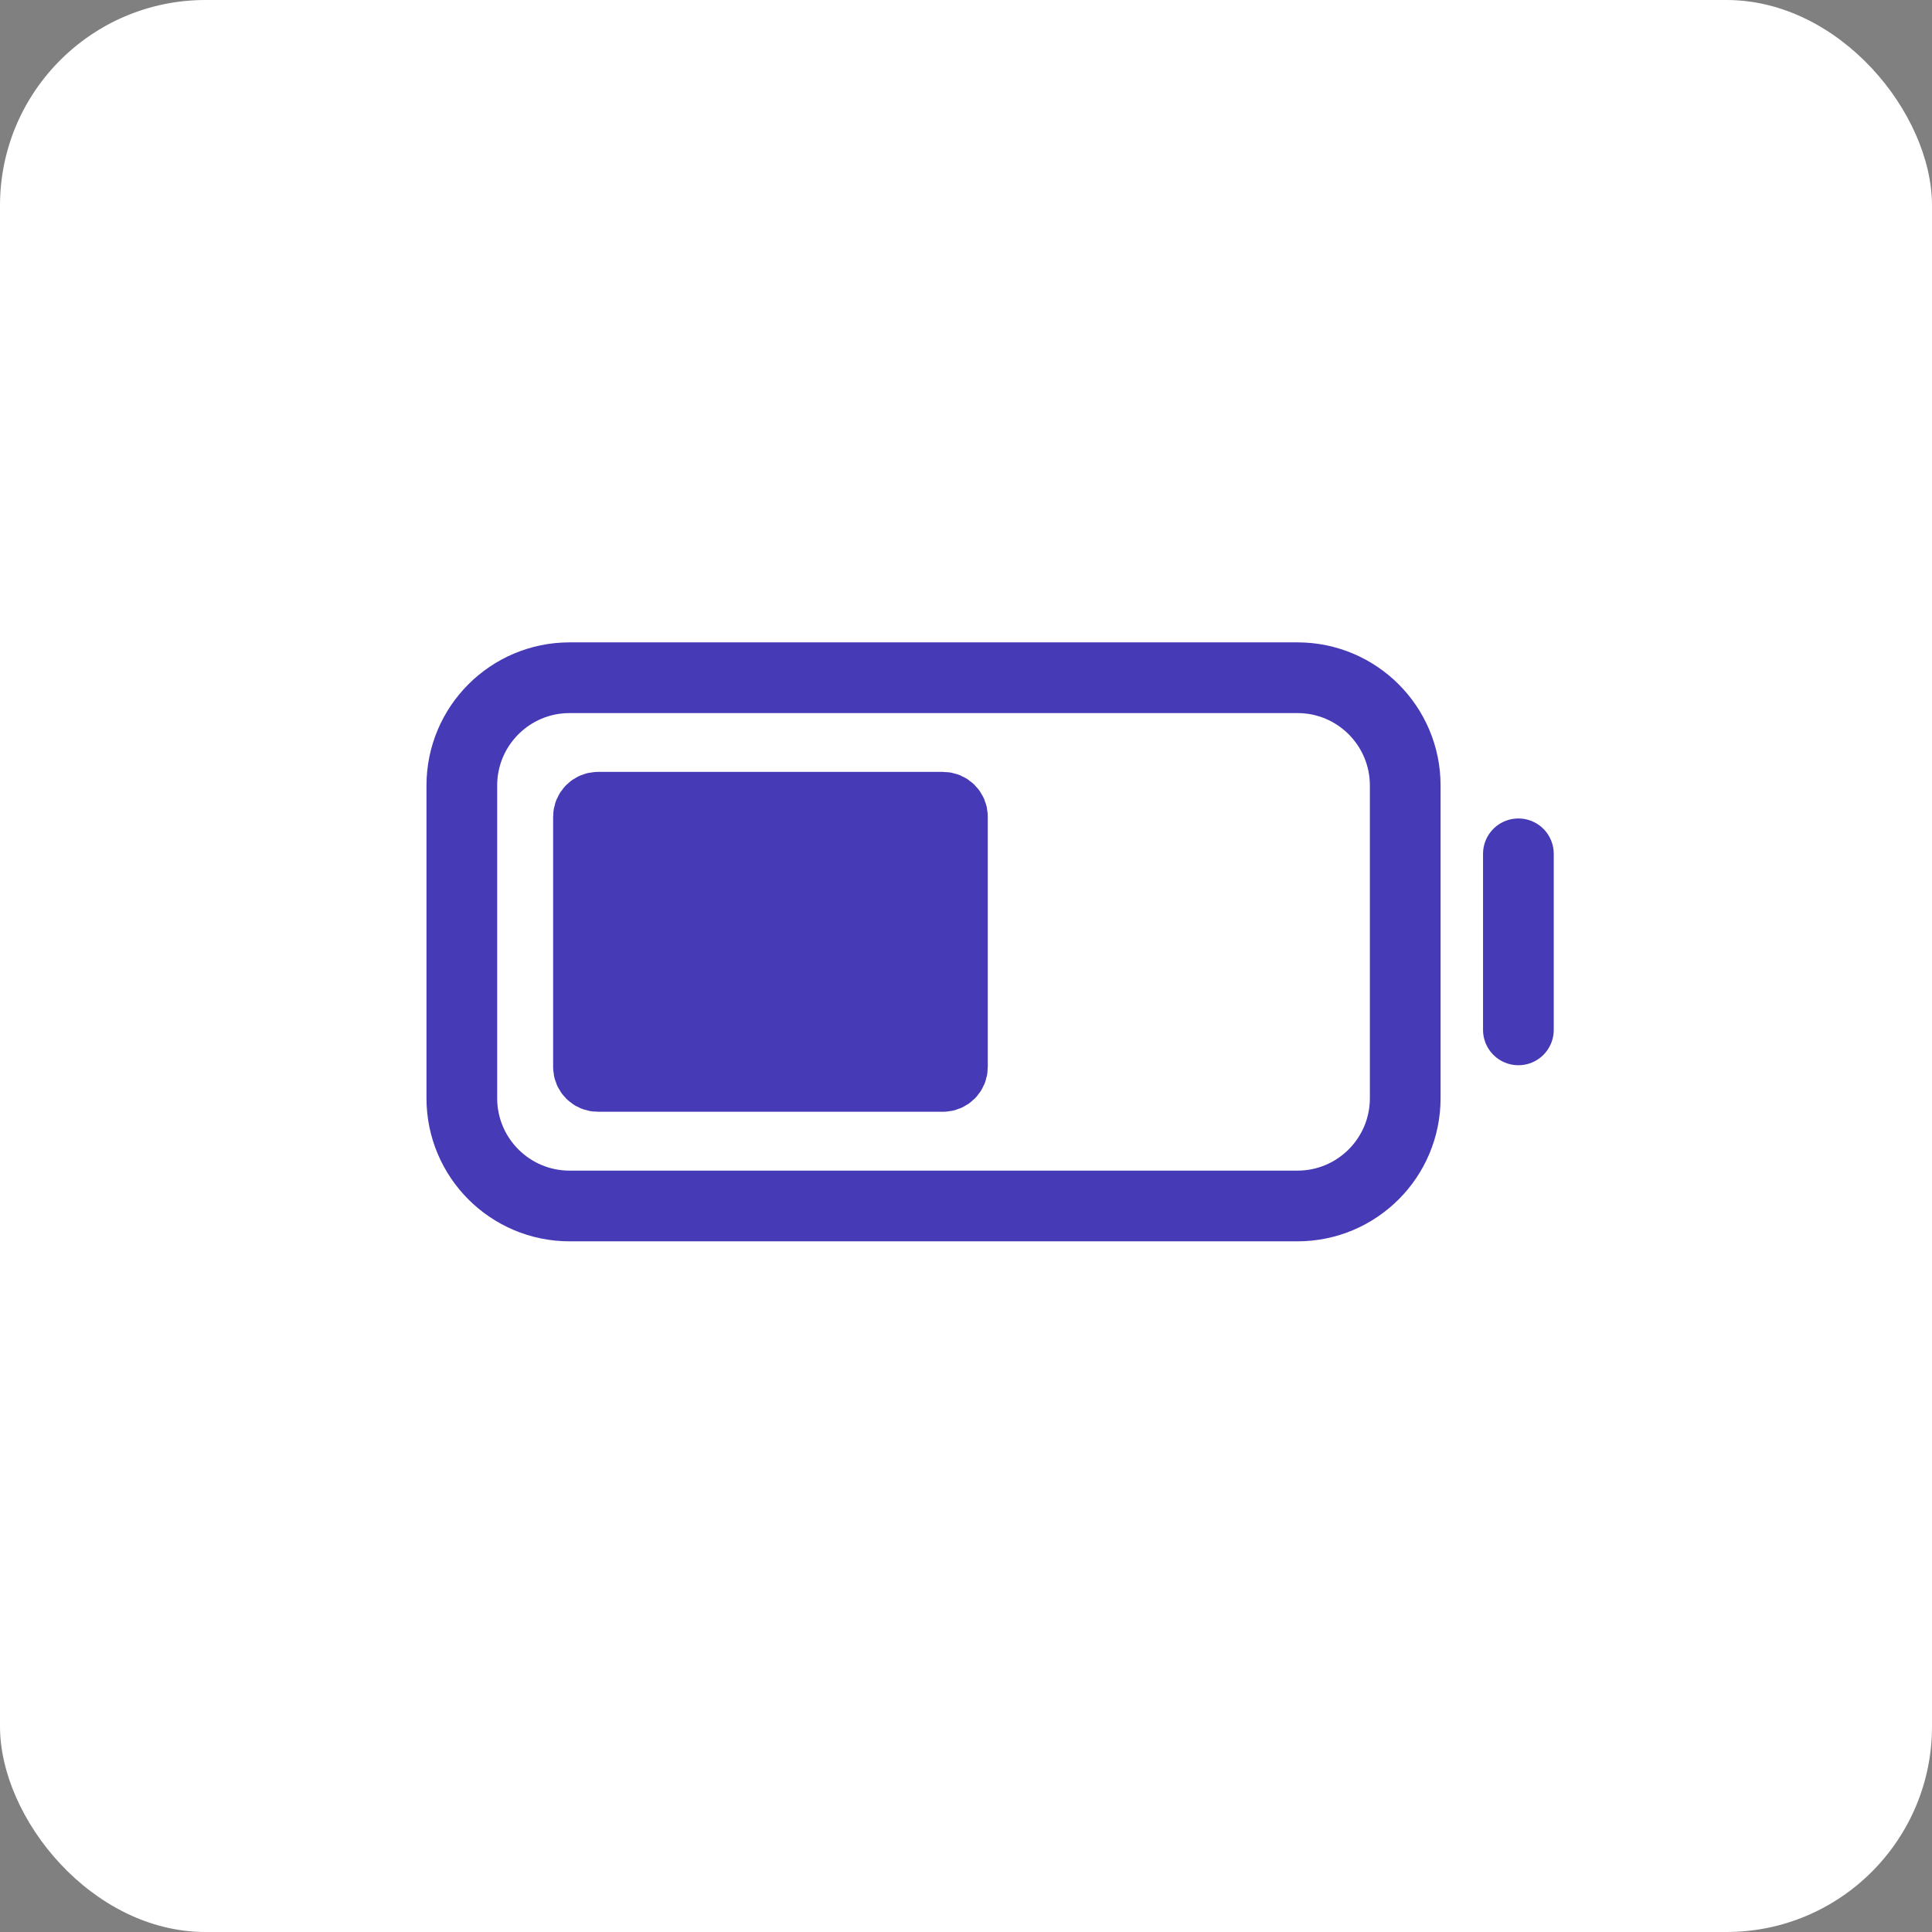
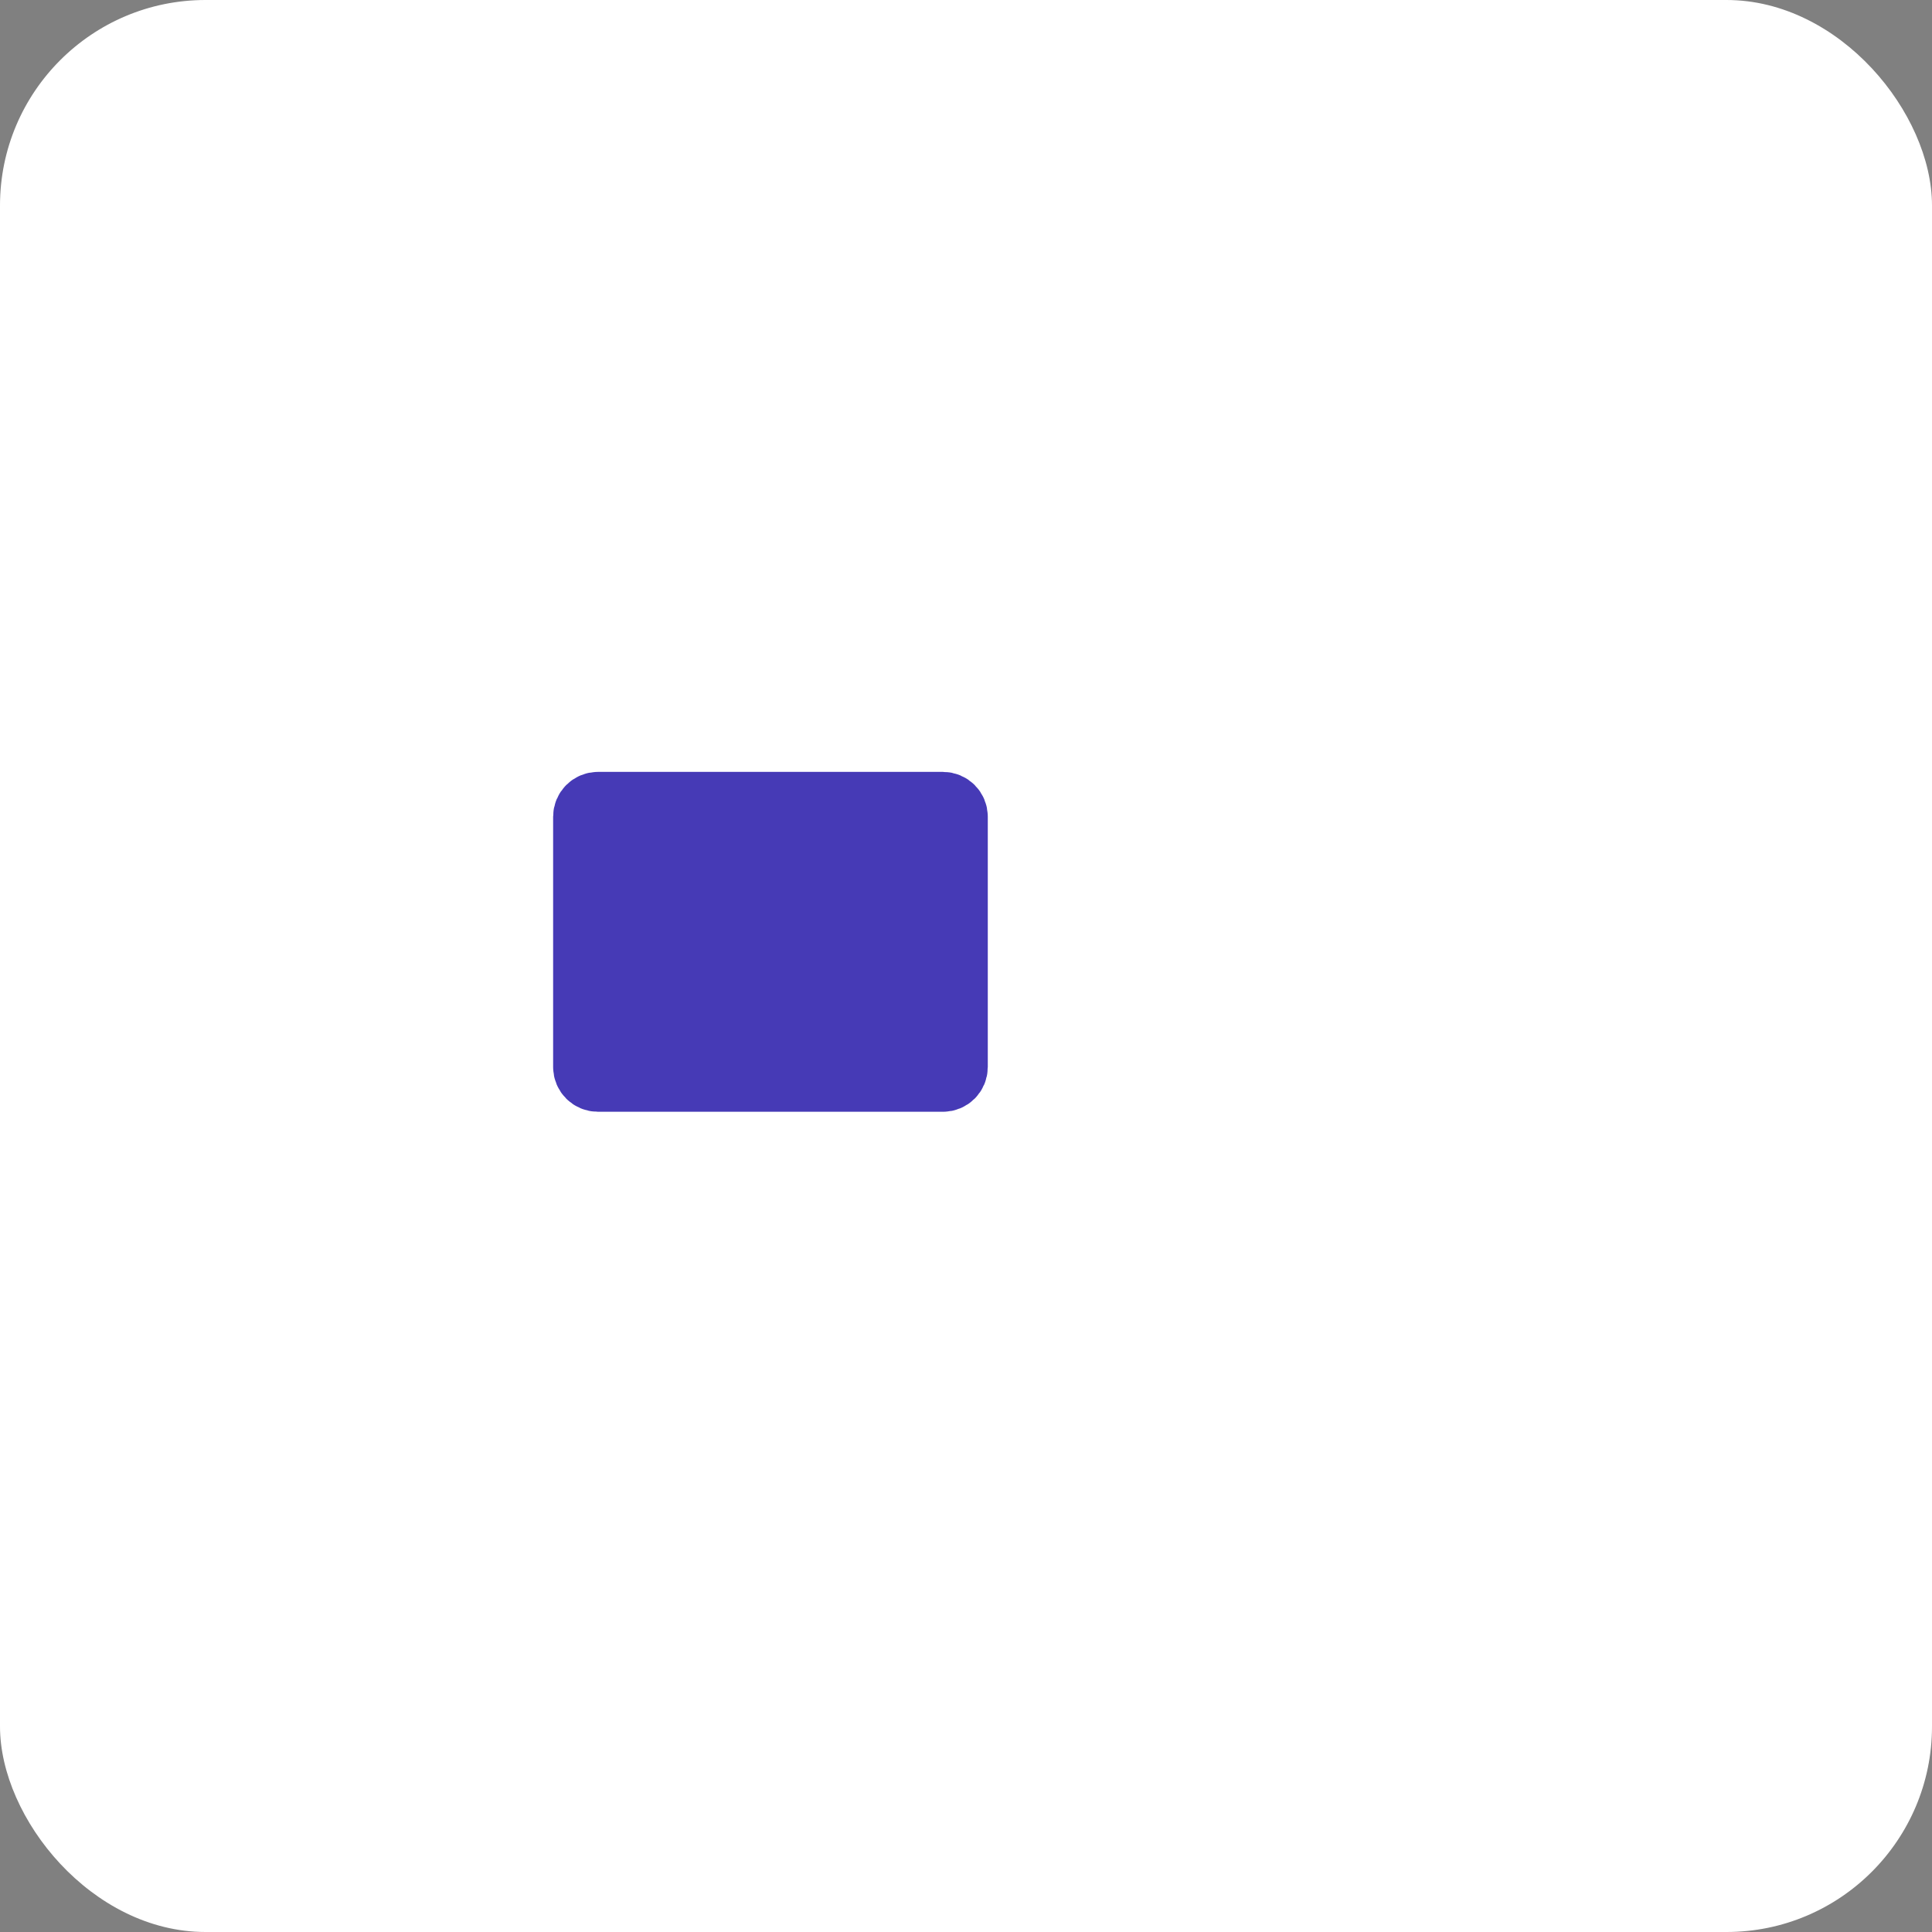
<svg xmlns="http://www.w3.org/2000/svg" width="47" height="47" viewBox="0 0 47 47" fill="none">
  <rect x="0" y="0" width="47" height="47" fill="#808080" stroke="none" />
  <rect data-figma-bg-blur-radius="28.2" width="47" height="47" rx="5" fill="white" />
-   <path d="M31.563 16.487H13.857C12.409 16.487 11.235 17.661 11.235 19.109V26.716C11.235 28.164 12.409 29.338 13.857 29.338H31.563C33.011 29.338 34.185 28.164 34.185 26.716V19.109C34.185 17.661 33.011 16.487 31.563 16.487Z" stroke="#463AB6" stroke-width="1.72" stroke-miterlimit="10" stroke-linecap="square" />
  <path d="M22.94 19.638H14.546C14.419 19.638 14.316 19.741 14.316 19.868V25.957C14.316 26.084 14.419 26.186 14.546 26.186H22.94C23.067 26.186 23.17 26.084 23.17 25.957V19.868C23.17 19.741 23.067 19.638 22.94 19.638Z" fill="#463AB6" stroke="#463AB6" stroke-width="1.72" stroke-miterlimit="10" stroke-linecap="square" />
-   <path d="M36.938 20.771V25.054" stroke="#463AB6" stroke-width="1.72" stroke-miterlimit="10" stroke-linecap="round" />
  <defs>
    <clipPath id="bgblur_0_345_2729_clip_path" transform="translate(28.2 28.2)">
-       <rect width="47" height="47" rx="5" />
-     </clipPath>
+       </clipPath>
  </defs>
</svg>